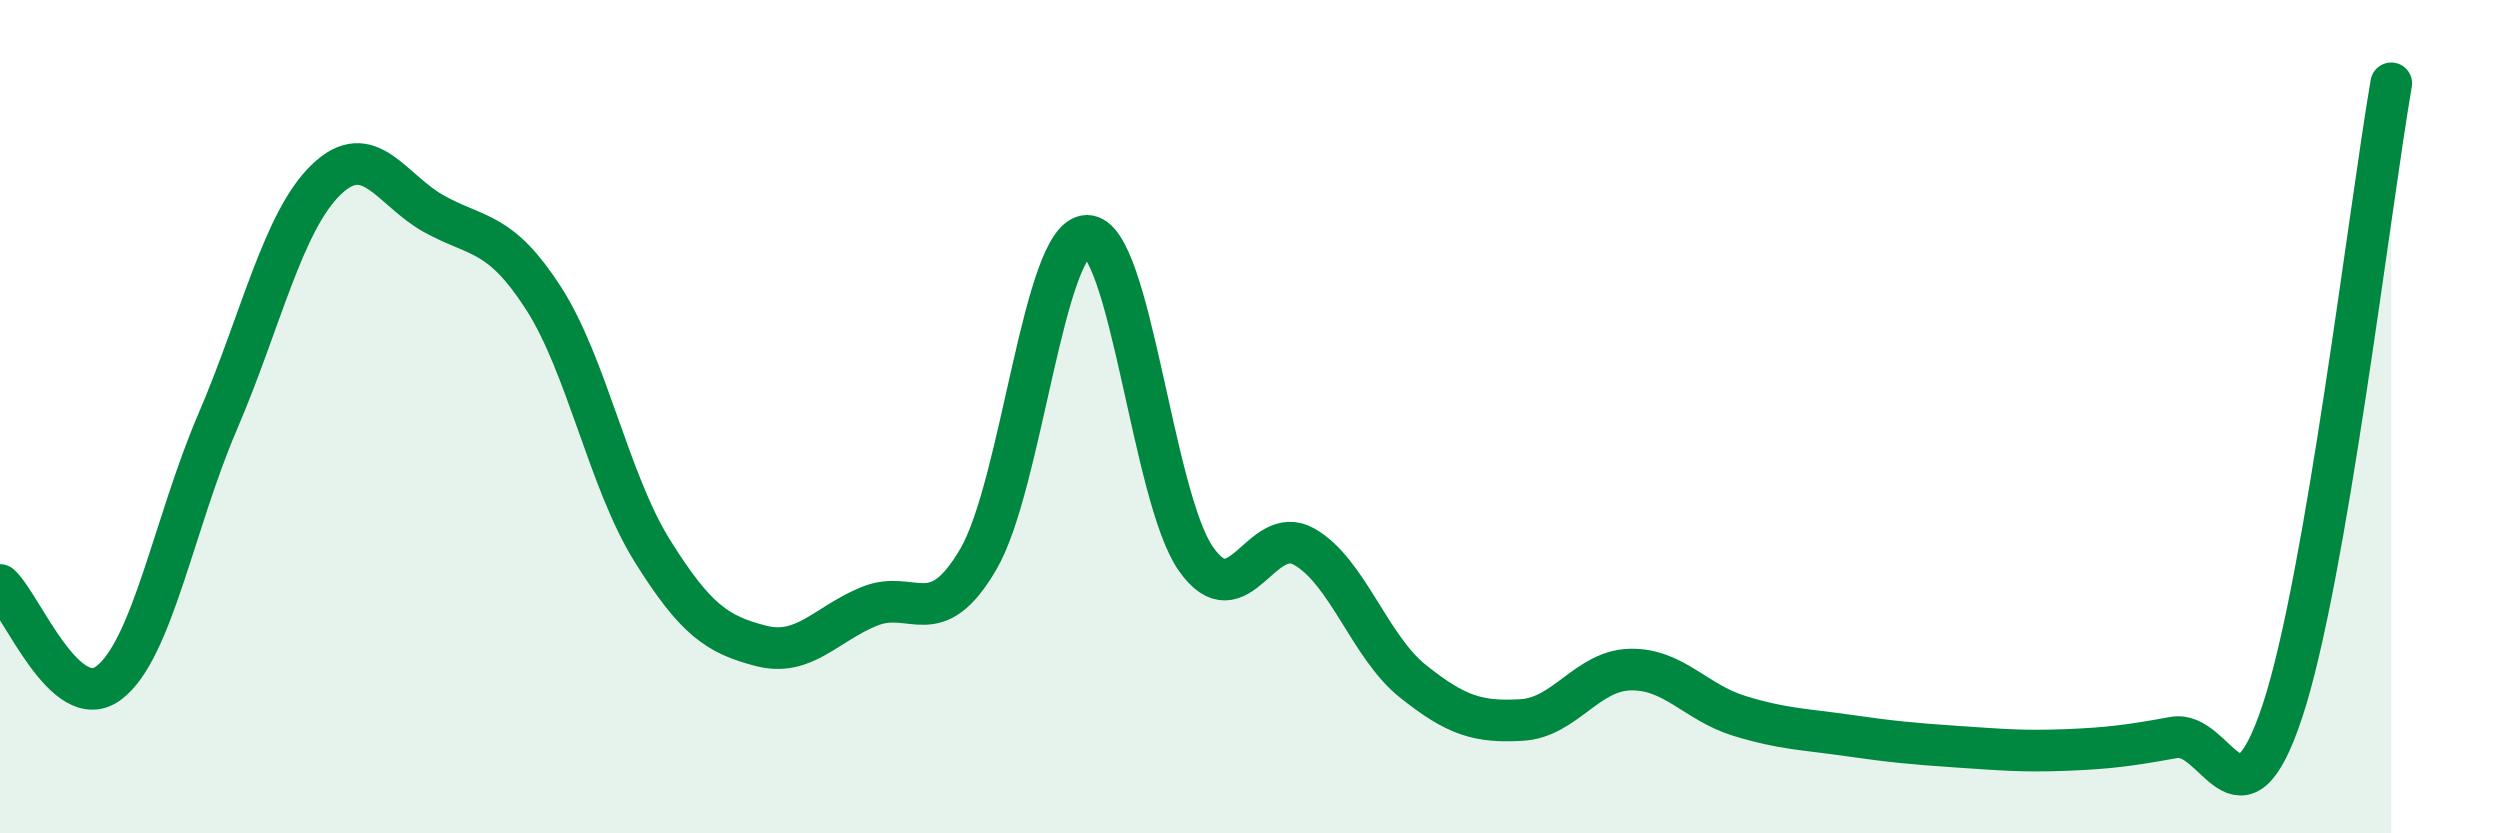
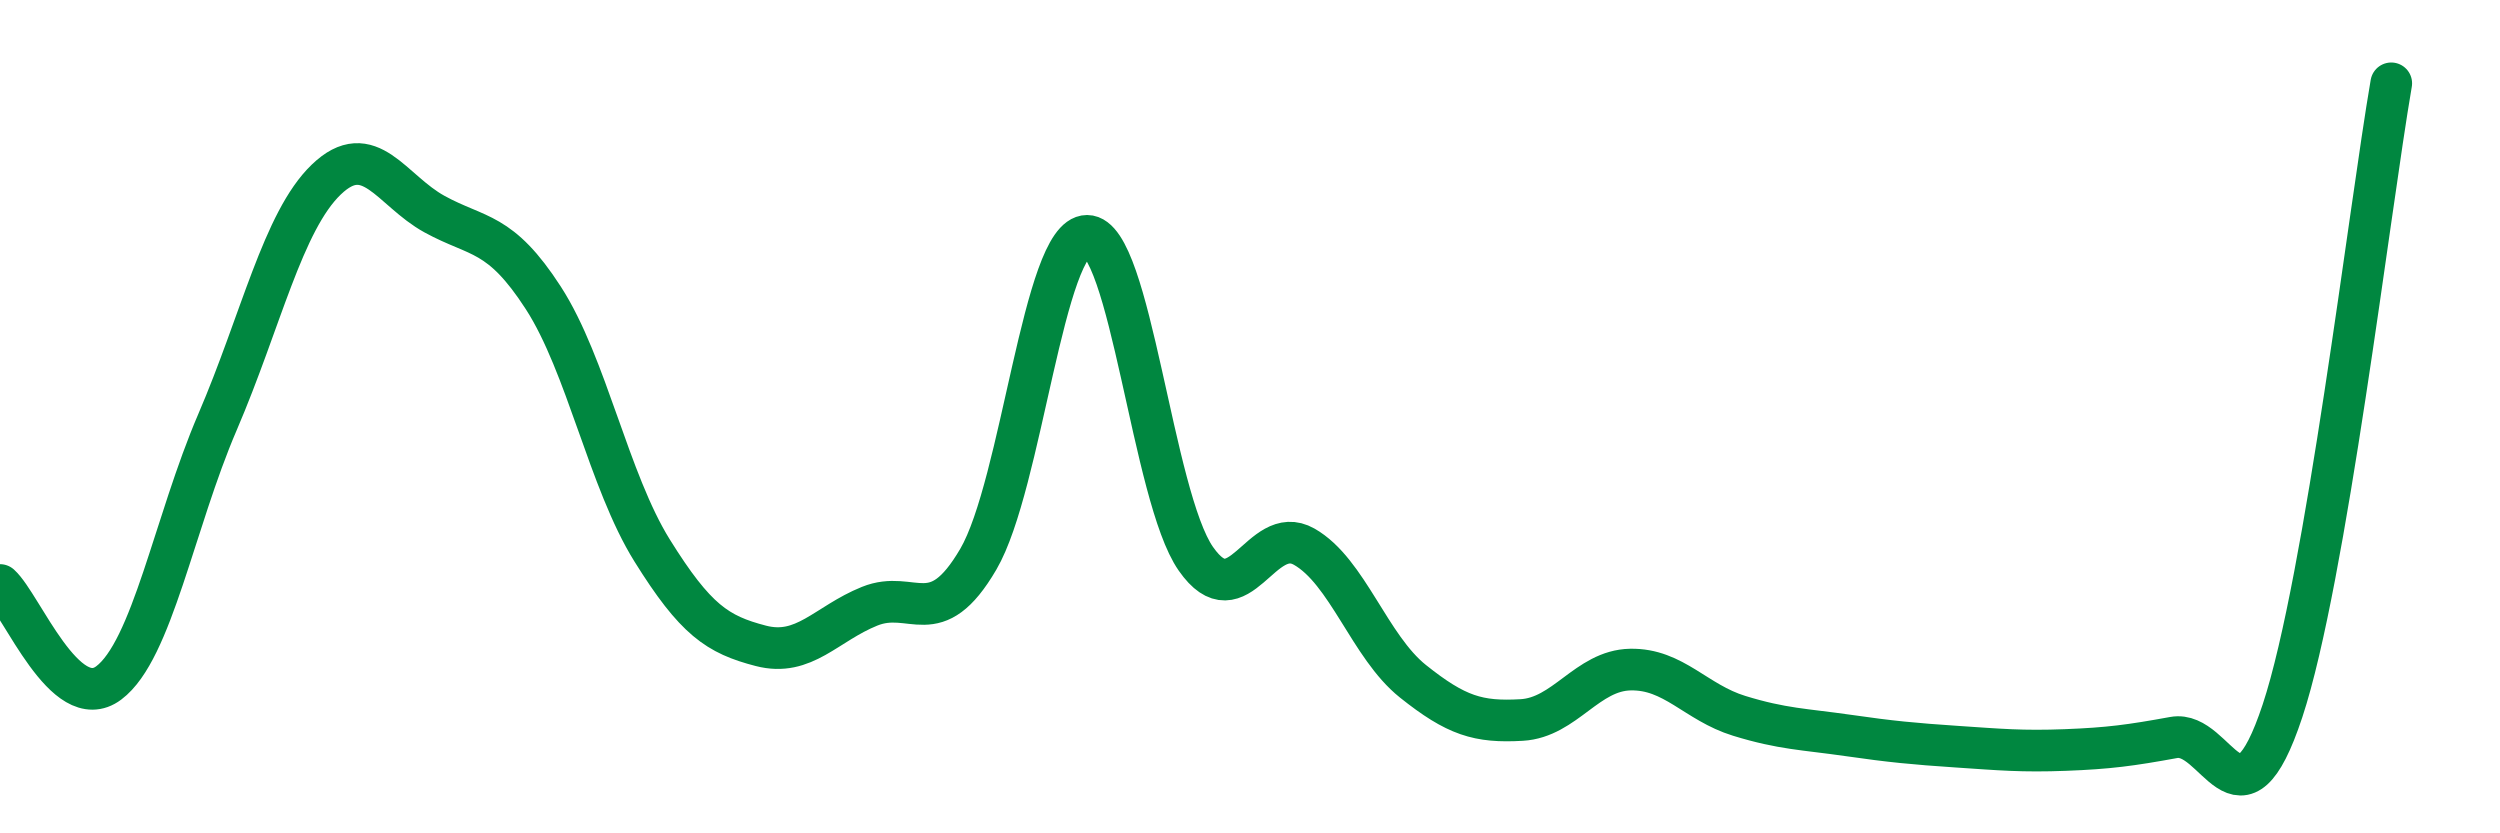
<svg xmlns="http://www.w3.org/2000/svg" width="60" height="20" viewBox="0 0 60 20">
-   <path d="M 0,14.04 C 0.52,14.51 1.57,17.17 2.61,16.39 C 3.65,15.61 4.18,12.55 5.22,10.13 C 6.26,7.71 6.79,5.31 7.83,4.31 C 8.87,3.31 9.39,4.57 10.43,5.14 C 11.47,5.71 12,5.54 13.04,7.15 C 14.08,8.76 14.61,11.54 15.65,13.21 C 16.69,14.88 17.22,15.23 18.26,15.5 C 19.3,15.77 19.83,14.97 20.87,14.55 C 21.91,14.13 22.44,15.2 23.48,13.42 C 24.52,11.64 25.05,5.66 26.09,5.66 C 27.13,5.66 27.66,11.92 28.7,13.41 C 29.74,14.9 30.26,12.53 31.3,13.12 C 32.34,13.71 32.87,15.52 33.91,16.35 C 34.95,17.18 35.48,17.34 36.52,17.28 C 37.56,17.22 38.09,16.09 39.13,16.07 C 40.17,16.05 40.7,16.86 41.74,17.18 C 42.78,17.5 43.31,17.5 44.35,17.65 C 45.39,17.8 45.92,17.85 46.96,17.92 C 48,17.99 48.53,18.04 49.57,18 C 50.61,17.96 51.13,17.89 52.17,17.7 C 53.21,17.51 53.74,20.2 54.78,17.06 C 55.82,13.92 56.87,5.01 57.39,2L57.39 20L0 20Z" fill="#008740" opacity="0.1" stroke-linecap="round" stroke-linejoin="round" />
  <path d="M 0,14.04 C 0.52,14.51 1.57,17.17 2.61,16.39 C 3.65,15.61 4.18,12.55 5.22,10.13 C 6.26,7.71 6.79,5.31 7.83,4.31 C 8.87,3.31 9.39,4.57 10.43,5.14 C 11.47,5.71 12,5.54 13.04,7.15 C 14.08,8.76 14.61,11.54 15.65,13.21 C 16.69,14.88 17.22,15.23 18.26,15.5 C 19.3,15.77 19.83,14.97 20.87,14.55 C 21.91,14.13 22.44,15.2 23.48,13.42 C 24.52,11.64 25.05,5.66 26.09,5.66 C 27.13,5.66 27.66,11.92 28.7,13.41 C 29.74,14.9 30.26,12.53 31.3,13.12 C 32.34,13.71 32.87,15.52 33.91,16.35 C 34.95,17.18 35.48,17.34 36.52,17.28 C 37.56,17.22 38.09,16.09 39.13,16.07 C 40.17,16.05 40.7,16.86 41.74,17.18 C 42.78,17.5 43.31,17.5 44.35,17.65 C 45.39,17.8 45.92,17.85 46.96,17.92 C 48,17.99 48.53,18.04 49.57,18 C 50.61,17.96 51.13,17.89 52.17,17.7 C 53.21,17.51 53.74,20.2 54.78,17.06 C 55.82,13.92 56.87,5.01 57.39,2" stroke="#008740" stroke-width="1" fill="none" stroke-linecap="round" stroke-linejoin="round" />
</svg>